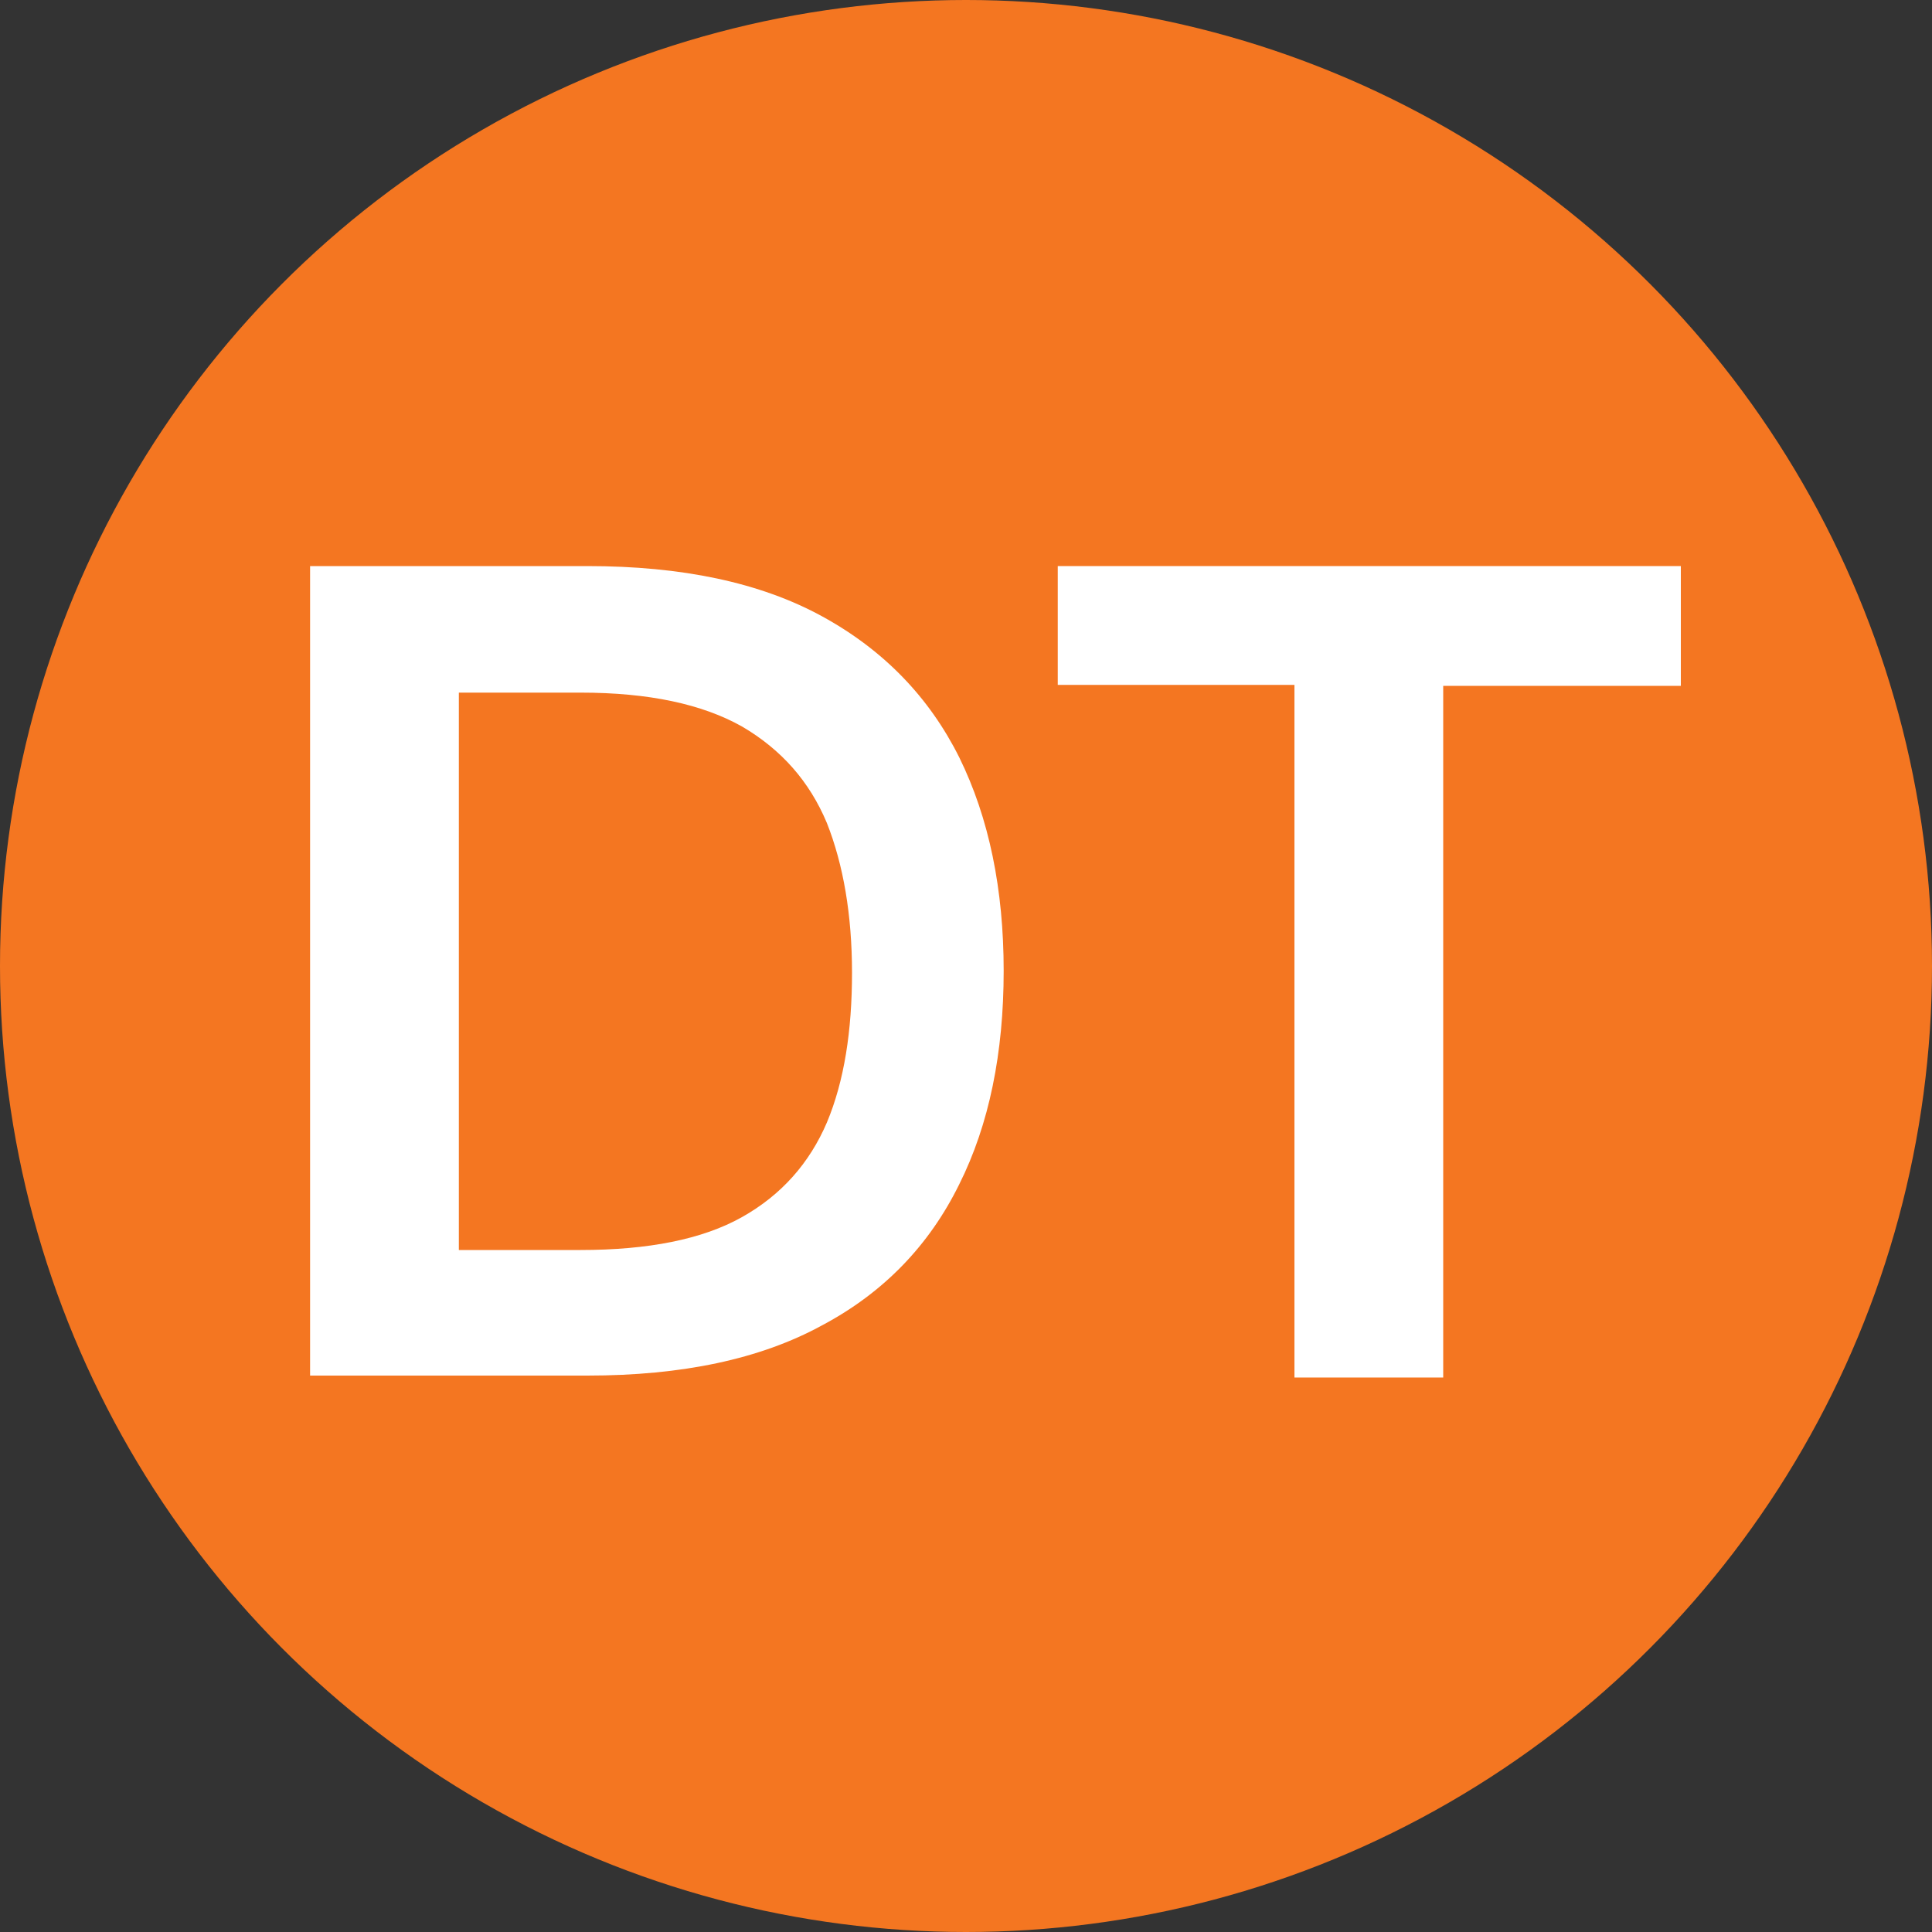
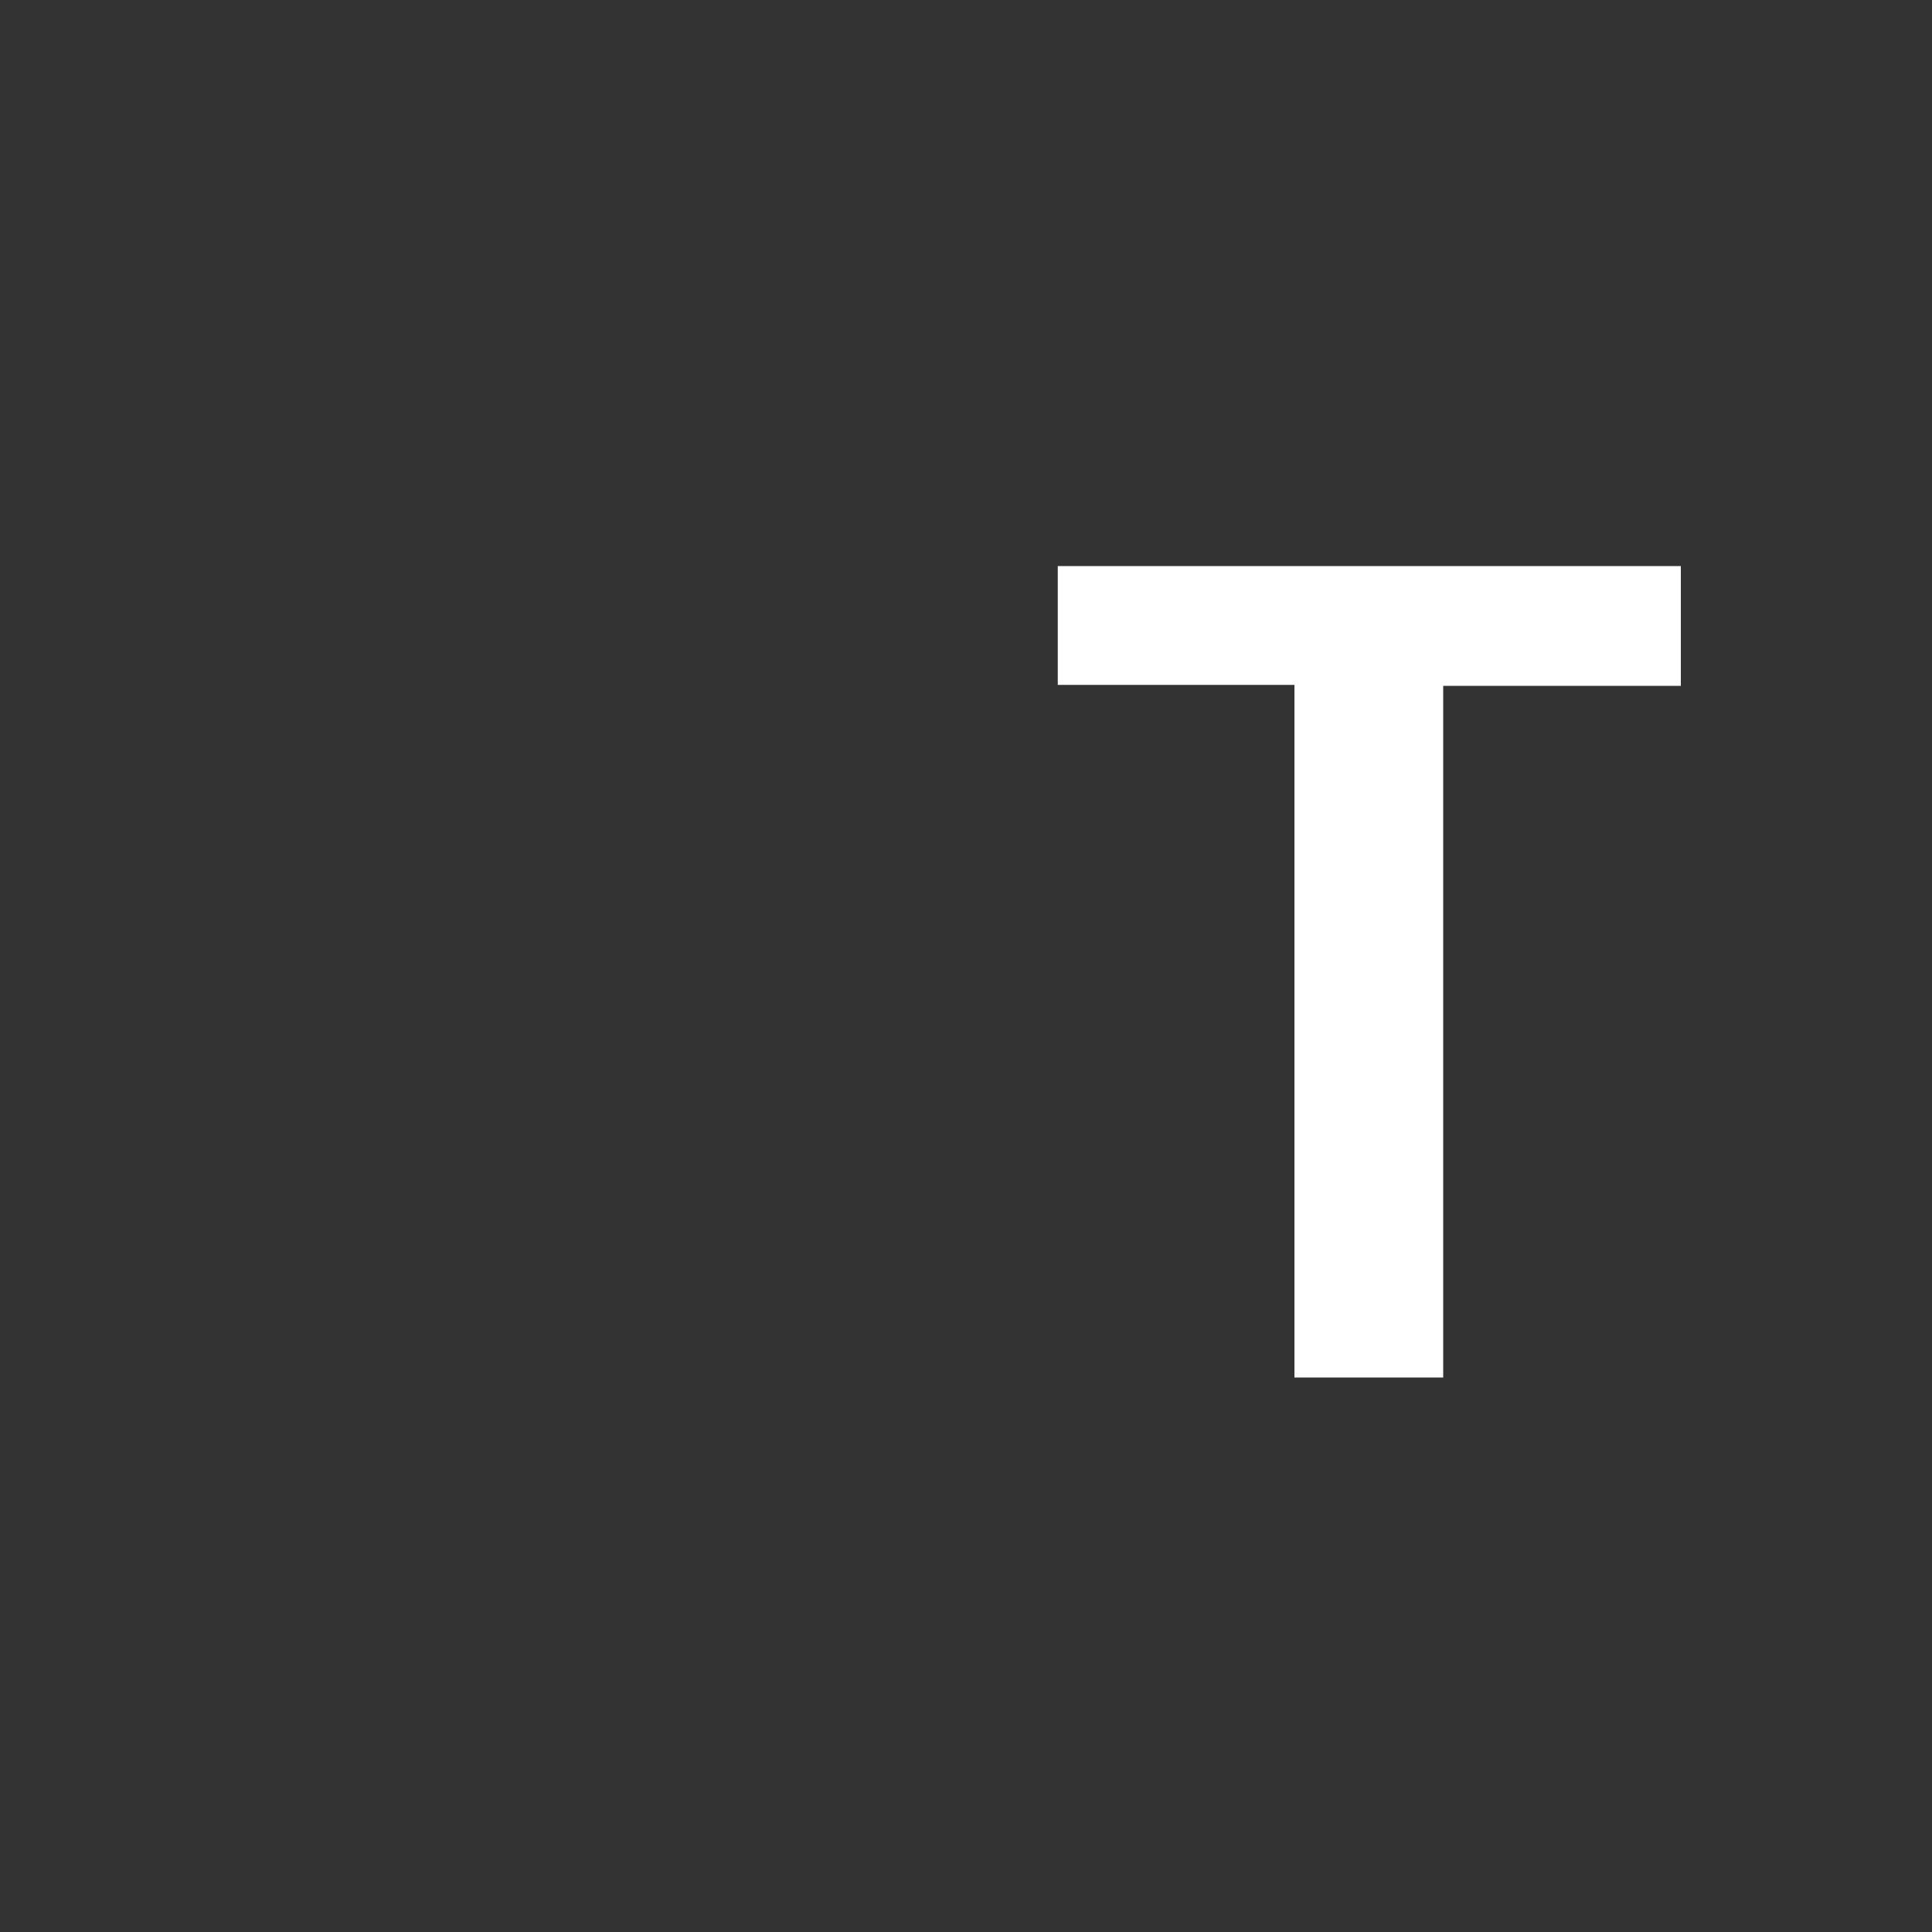
<svg xmlns="http://www.w3.org/2000/svg" version="1.1" id="Layer_1" x="0px" y="0px" viewBox="0 0 200 200" enable-background="new 0 0 200 200" xml:space="preserve">
  <rect x="0" y="0" width="200" height="200" fill="#333333" stroke="none" />
-   <circle fill="#F47621" cx="100" cy="100" r="100" />
  <g>
-     <path fill="#FFFFFF" d="M32.1,142.6v-84h28.7c9.8,0,17.9,1.7,24.3,5.2c6.4,3.5,11.1,8.4,14.2,14.6c3.1,6.3,4.6,13.7,4.6,22.1   c0,8.5-1.5,15.9-4.6,22.1c-3.1,6.3-7.8,11.2-14.2,14.6c-6.4,3.5-14.5,5.2-24.3,5.2H32.1z M47.5,129.4h12.6c7,0,12.6-1.1,16.7-3.4   c4.1-2.3,7-5.6,8.8-9.8c1.8-4.3,2.6-9.5,2.6-15.5c0-6-0.9-11.2-2.6-15.5c-1.8-4.3-4.7-7.6-8.8-10c-4.1-2.3-9.6-3.5-16.7-3.5H47.5   V129.4z" />
    <path fill="#FFFFFF" d="M134,142.6V70.9h-24.5V58.6H174v12.4h-24.6v71.6H134z" />
  </g>
  <g>
</g>
  <g>
</g>
  <g>
</g>
  <g>
</g>
  <g>
</g>
  <g>
</g>
</svg>